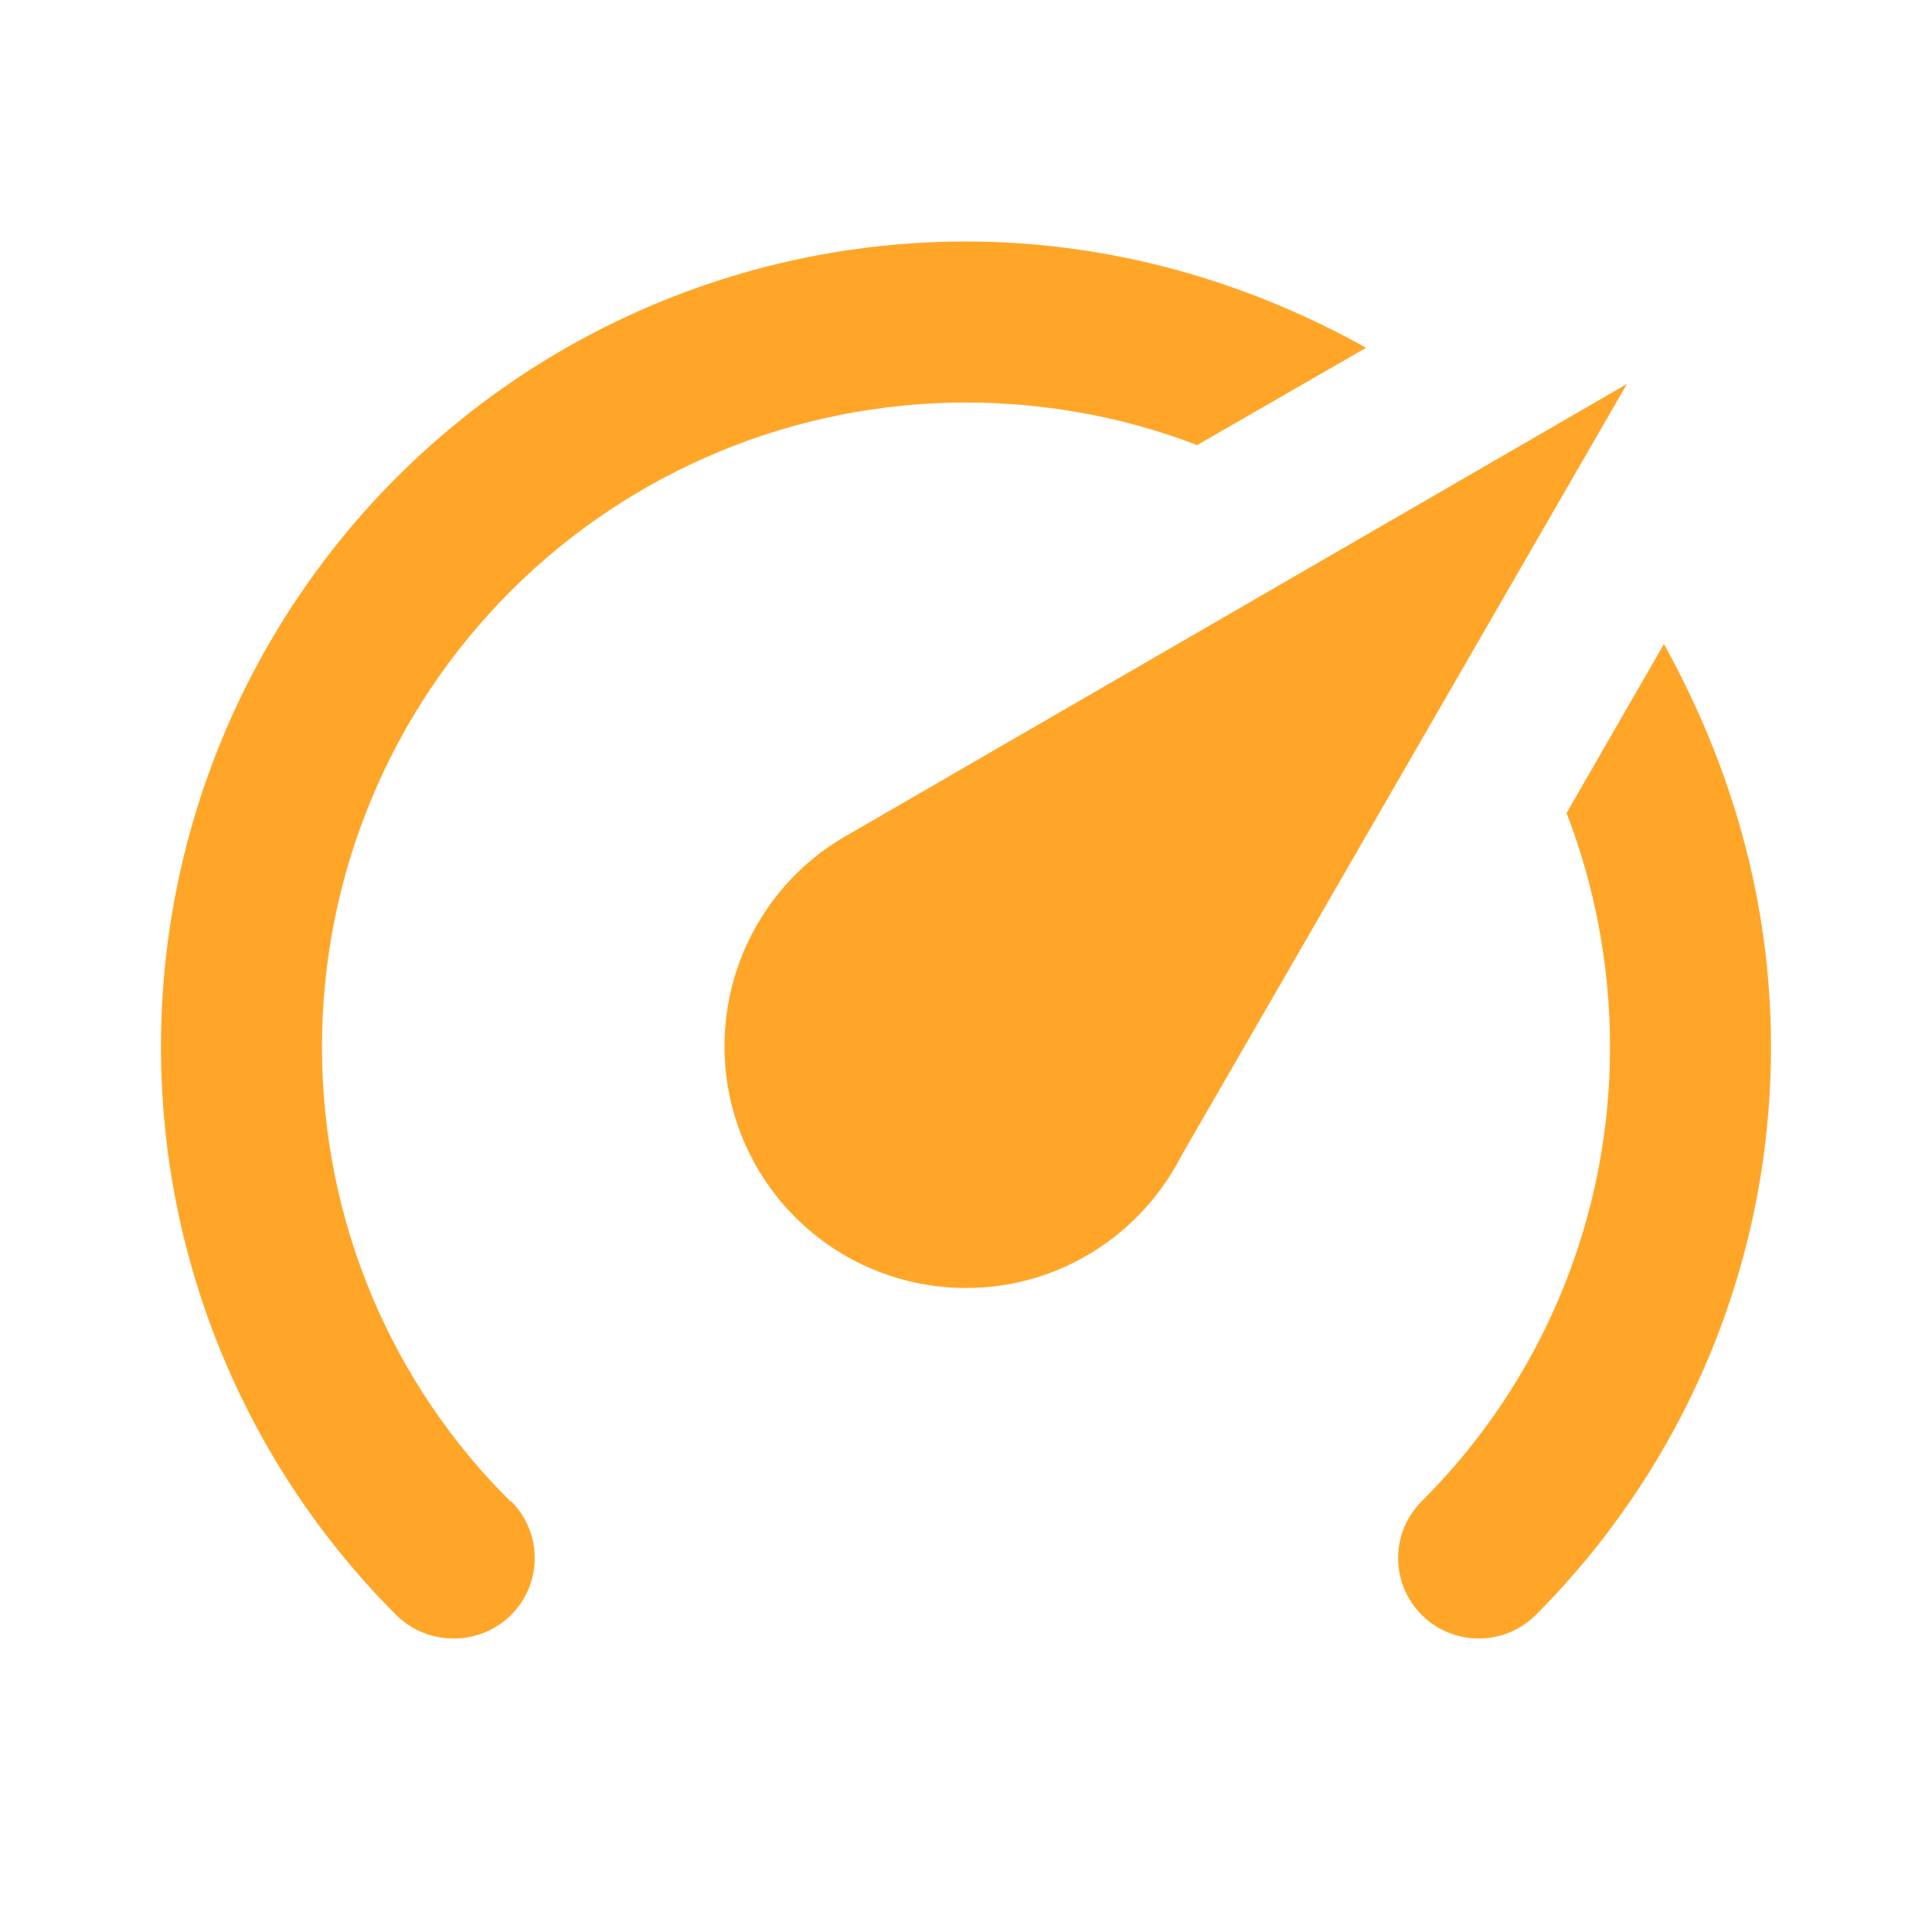
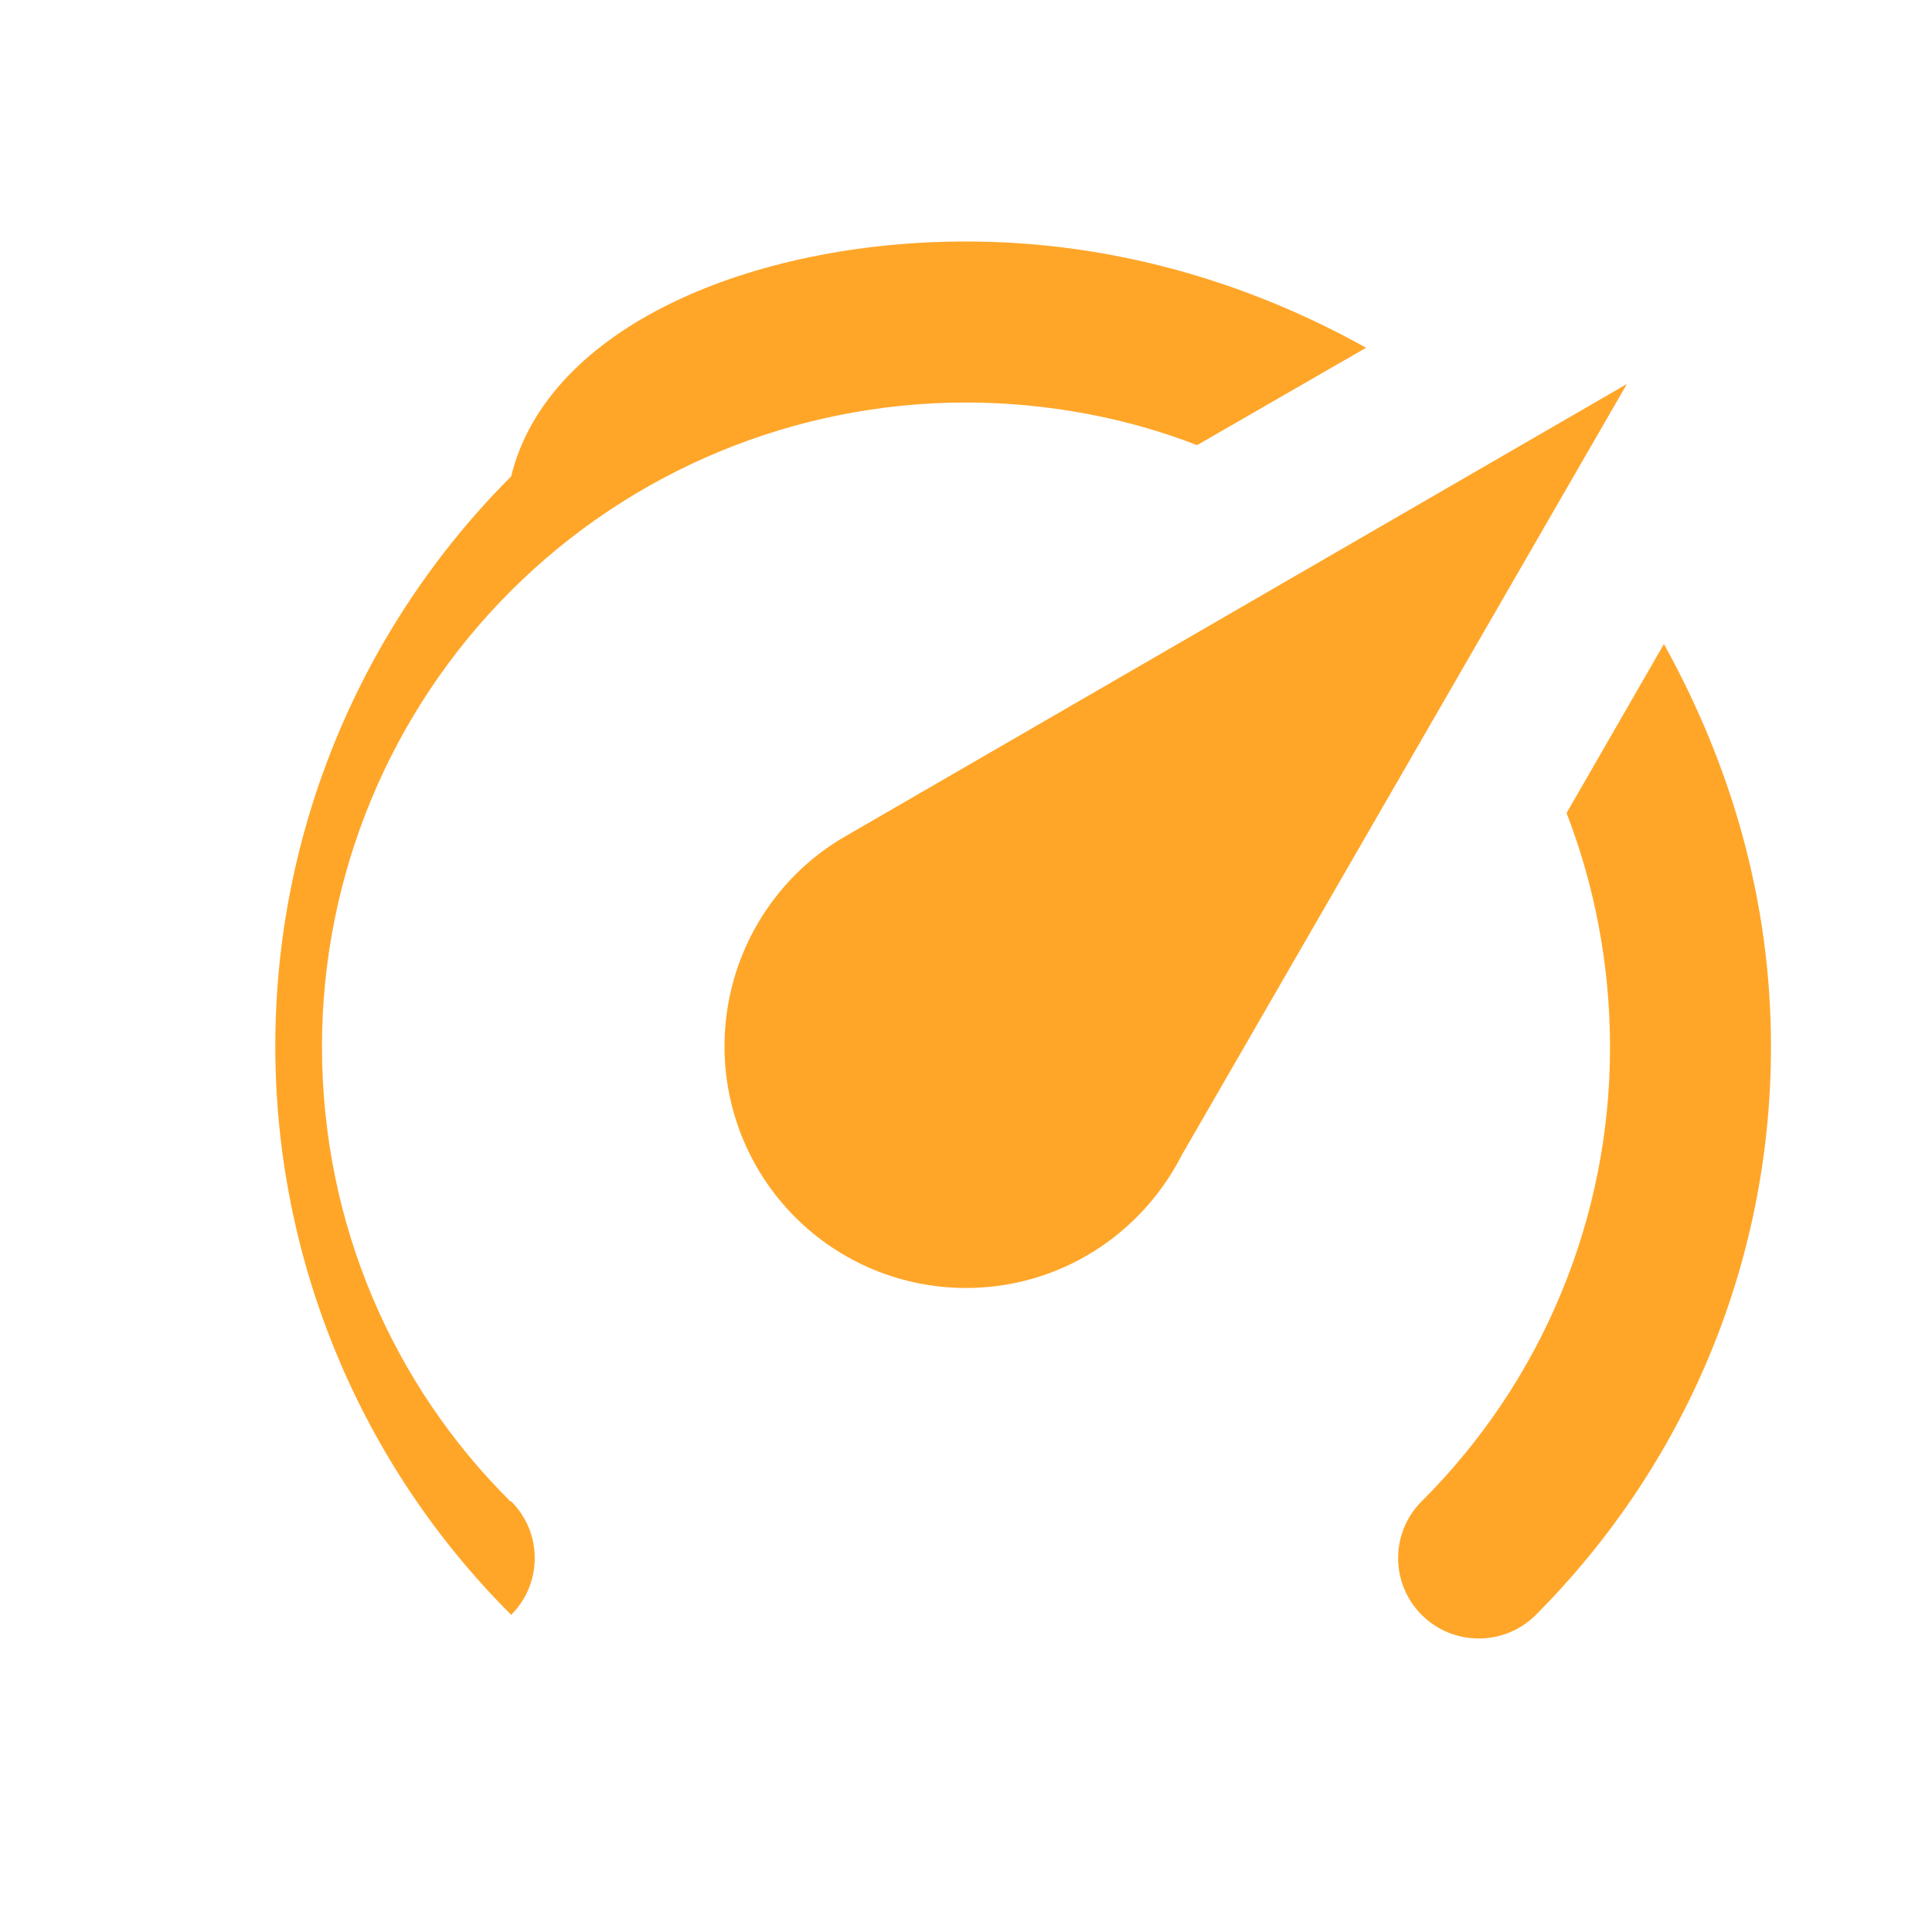
<svg xmlns="http://www.w3.org/2000/svg" width="44" height="44" viewBox="0 0 44 44" fill="none">
-   <path d="M22 29.333c-1.459.0-2.858-.579-3.889-1.611-1.031-1.031-1.611-2.43-1.611-3.889.0-2.053 1.118-3.85 2.75-4.785L37.052 8.745 26.913 26.308C25.997 28.105 24.145 29.333 22 29.333zm0-23.833c3.318.0 6.417.917 9.112 2.42l-3.85 2.218C25.667 9.515 23.833 9.167 22 9.167c-3.89.0-7.62 1.545-10.371 4.296-2.751 2.751-4.296 6.481-4.296 10.371.0 4.052 1.632 7.718 4.29 10.358H11.642c.715.715.715 1.87.0 2.585C10.927 37.492 9.753 37.492 9.038 36.795c-1.705-1.7-3.057-3.72-3.979-5.945-.922-2.224-1.395-4.609-1.393-7.017.0-4.862 1.932-9.525 5.37-12.964C12.475 7.432 17.138 5.5 22 5.5zM40.333 23.833c0 5.06-2.053 9.643-5.372 12.962C34.247 37.492 33.092 37.492 32.377 36.777 32.207 36.607 32.072 36.406 31.98 36.184 31.888 35.962 31.841 35.724 31.841 35.484S31.888 35.006 31.98 34.785 32.207 34.361 32.377 34.192c1.363-1.358 2.445-2.972 3.181-4.75.736-1.778 1.113-3.684 1.109-5.608C36.667 22 36.318 20.167 35.677 18.517l2.218-3.85c1.522 2.75 2.438 5.83 2.438 9.167z" fill="#ffa629" />
+   <path d="M22 29.333c-1.459.0-2.858-.579-3.889-1.611-1.031-1.031-1.611-2.43-1.611-3.889.0-2.053 1.118-3.85 2.75-4.785L37.052 8.745 26.913 26.308C25.997 28.105 24.145 29.333 22 29.333zm0-23.833c3.318.0 6.417.917 9.112 2.42l-3.85 2.218C25.667 9.515 23.833 9.167 22 9.167c-3.89.0-7.62 1.545-10.371 4.296-2.751 2.751-4.296 6.481-4.296 10.371.0 4.052 1.632 7.718 4.29 10.358H11.642c.715.715.715 1.87.0 2.585c-1.705-1.7-3.057-3.72-3.979-5.945-.922-2.224-1.395-4.609-1.393-7.017.0-4.862 1.932-9.525 5.37-12.964C12.475 7.432 17.138 5.5 22 5.5zM40.333 23.833c0 5.06-2.053 9.643-5.372 12.962C34.247 37.492 33.092 37.492 32.377 36.777 32.207 36.607 32.072 36.406 31.98 36.184 31.888 35.962 31.841 35.724 31.841 35.484S31.888 35.006 31.98 34.785 32.207 34.361 32.377 34.192c1.363-1.358 2.445-2.972 3.181-4.75.736-1.778 1.113-3.684 1.109-5.608C36.667 22 36.318 20.167 35.677 18.517l2.218-3.85c1.522 2.75 2.438 5.83 2.438 9.167z" fill="#ffa629" />
</svg>